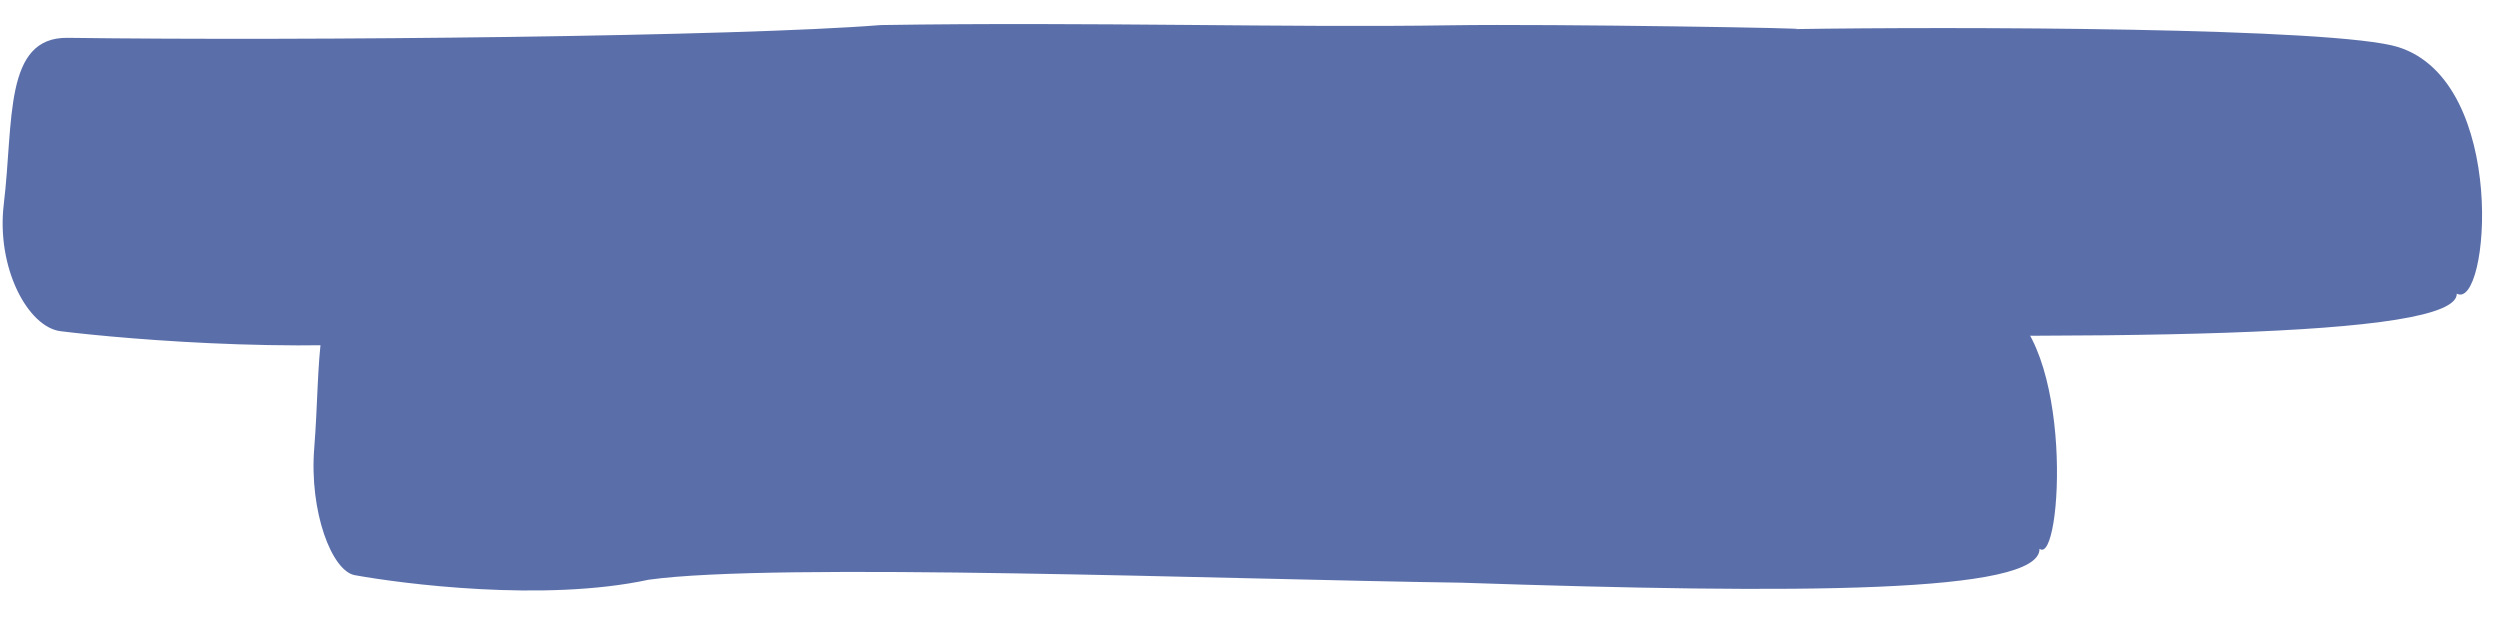
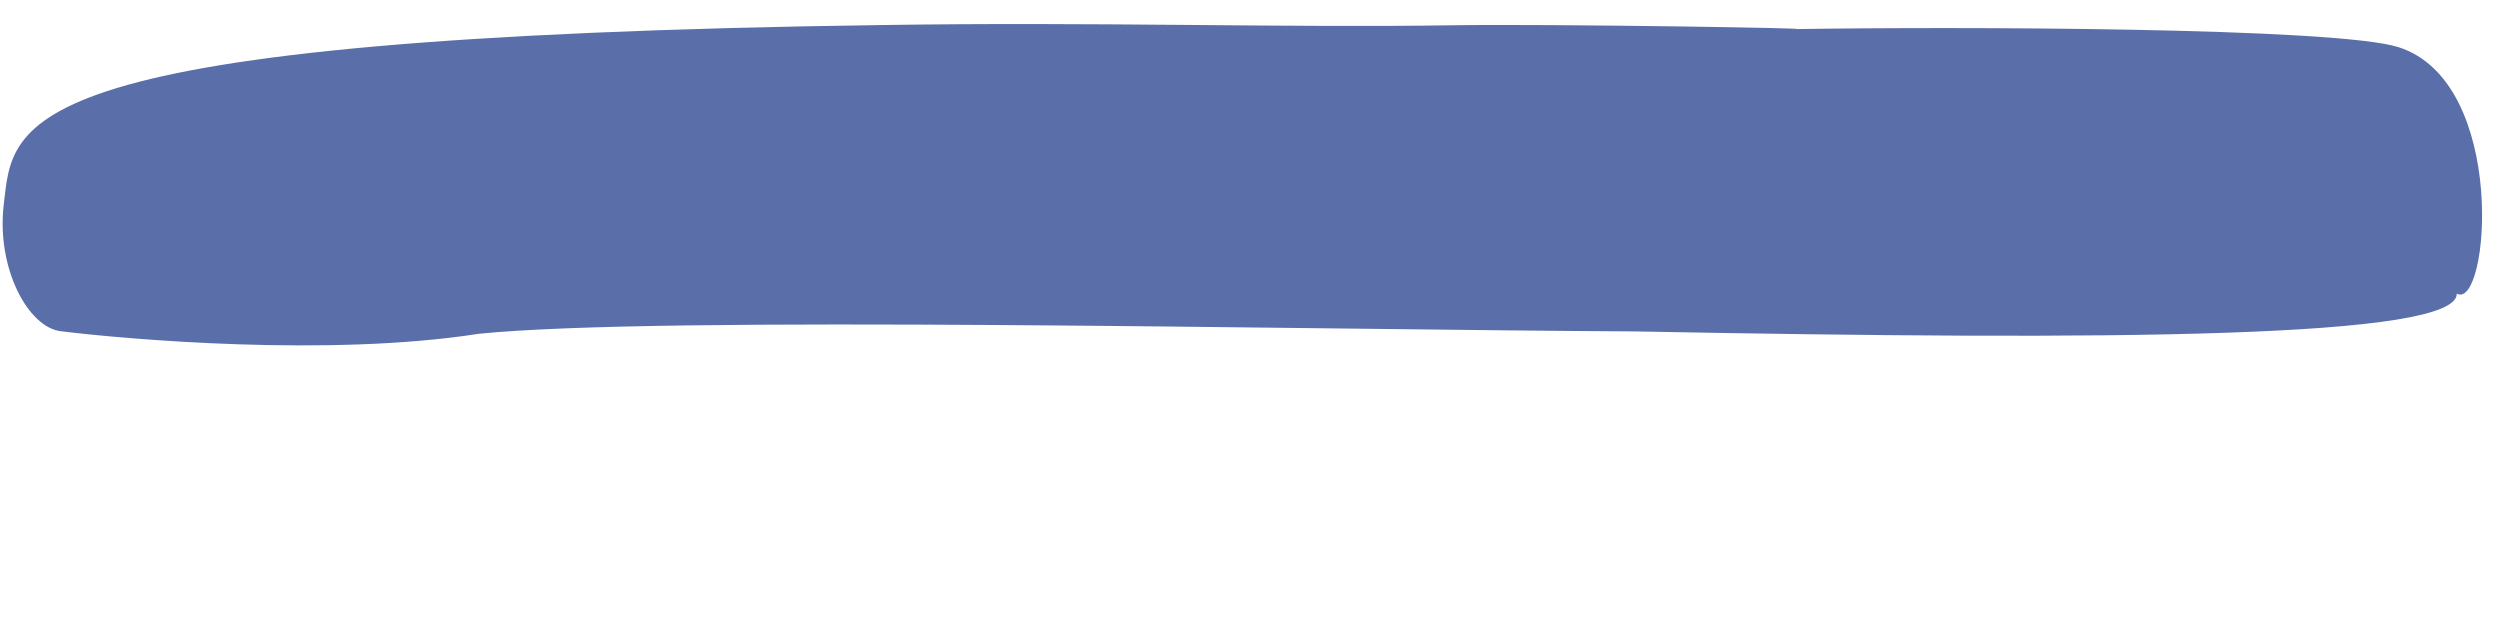
<svg xmlns="http://www.w3.org/2000/svg" width="121" height="30" viewBox="0 0 121 30" fill="none">
-   <path d="M42.633 1.213C35.724 1.765 14.883 1.985 3.267 1.831C0.176 1.796 0.665 5.864 0.185 9.864C-0.191 12.975 1.36 15.837 2.936 16.031C6.135 16.424 15.927 17.286 23.159 16.157C31.861 15.262 62.96 15.957 79.092 16.04C102.327 16.482 118.94 16.382 118.909 14.212C120.47 15.056 121.423 3.971 116.078 2.28C113.052 1.323 94.541 1.287 86.8 1.409C88.735 1.378 75.09 1.149 70.302 1.223C62.165 1.35 52.955 1.052 42.633 1.213Z" fill="#5A6EA9" />
-   <path d="M45.023 13.207C40.166 13.727 25.513 13.849 17.344 13.641C15.17 13.592 15.532 17.662 15.211 21.659C14.959 24.768 16.062 27.637 17.172 27.838C19.423 28.247 26.312 29.154 31.392 28.059C37.508 27.204 59.379 28.044 70.723 28.202C87.063 28.752 98.744 28.729 98.713 26.56C99.815 27.41 100.438 16.33 96.672 14.615C94.54 13.644 81.523 13.522 76.081 13.607C77.441 13.586 67.846 13.293 64.479 13.345C58.758 13.434 52.28 13.093 45.023 13.207Z" fill="#5A6EA9" />
+   <path d="M42.633 1.213C0.176 1.796 0.665 5.864 0.185 9.864C-0.191 12.975 1.36 15.837 2.936 16.031C6.135 16.424 15.927 17.286 23.159 16.157C31.861 15.262 62.96 15.957 79.092 16.04C102.327 16.482 118.94 16.382 118.909 14.212C120.47 15.056 121.423 3.971 116.078 2.28C113.052 1.323 94.541 1.287 86.8 1.409C88.735 1.378 75.09 1.149 70.302 1.223C62.165 1.35 52.955 1.052 42.633 1.213Z" fill="#5A6EA9" />
</svg>